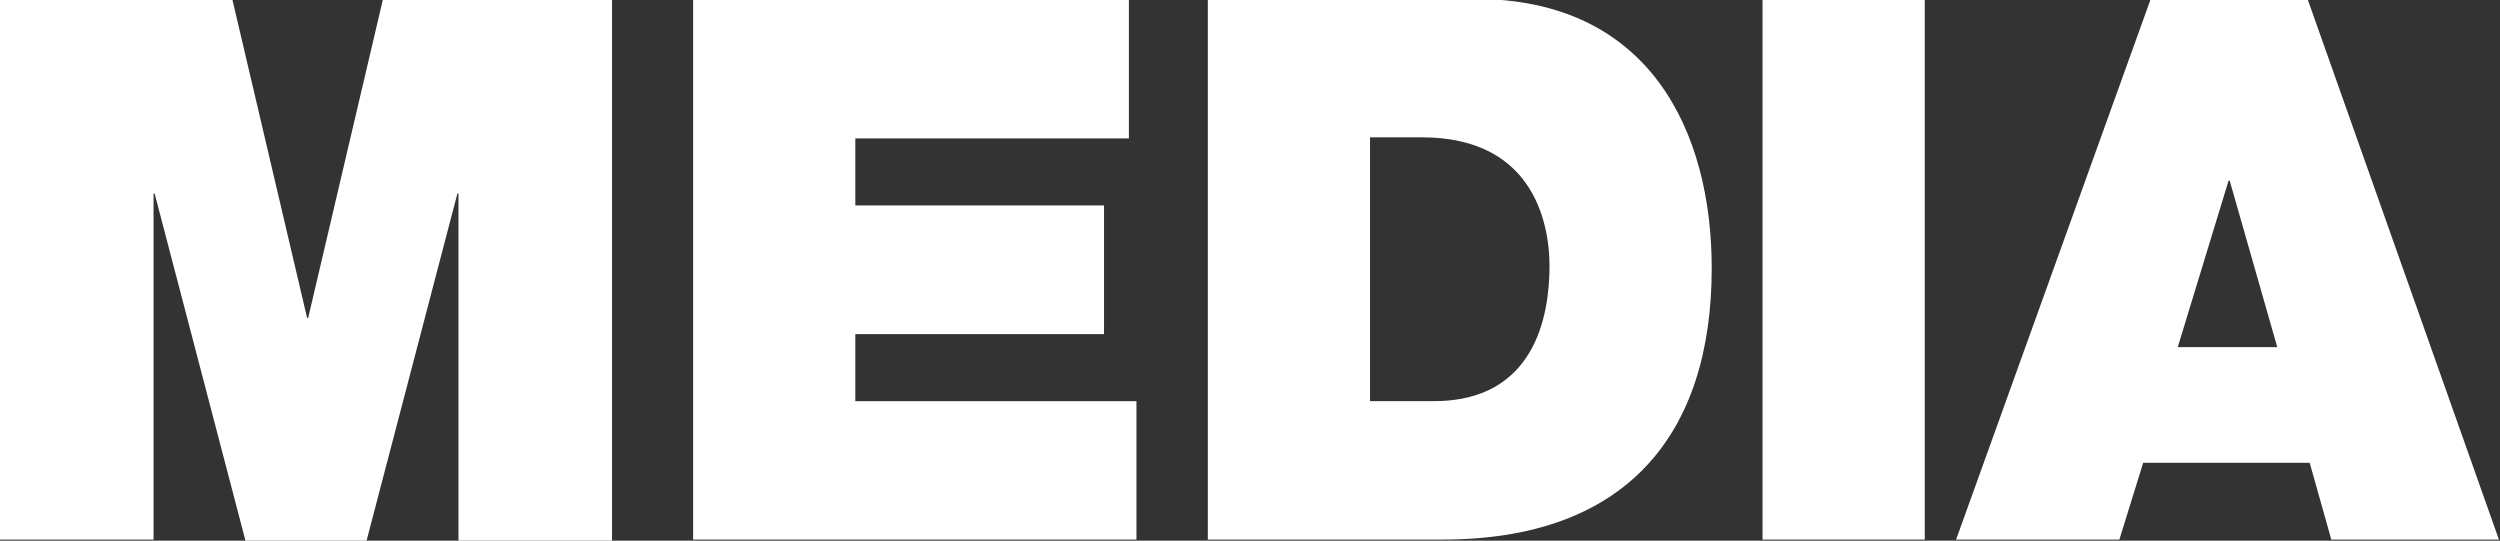
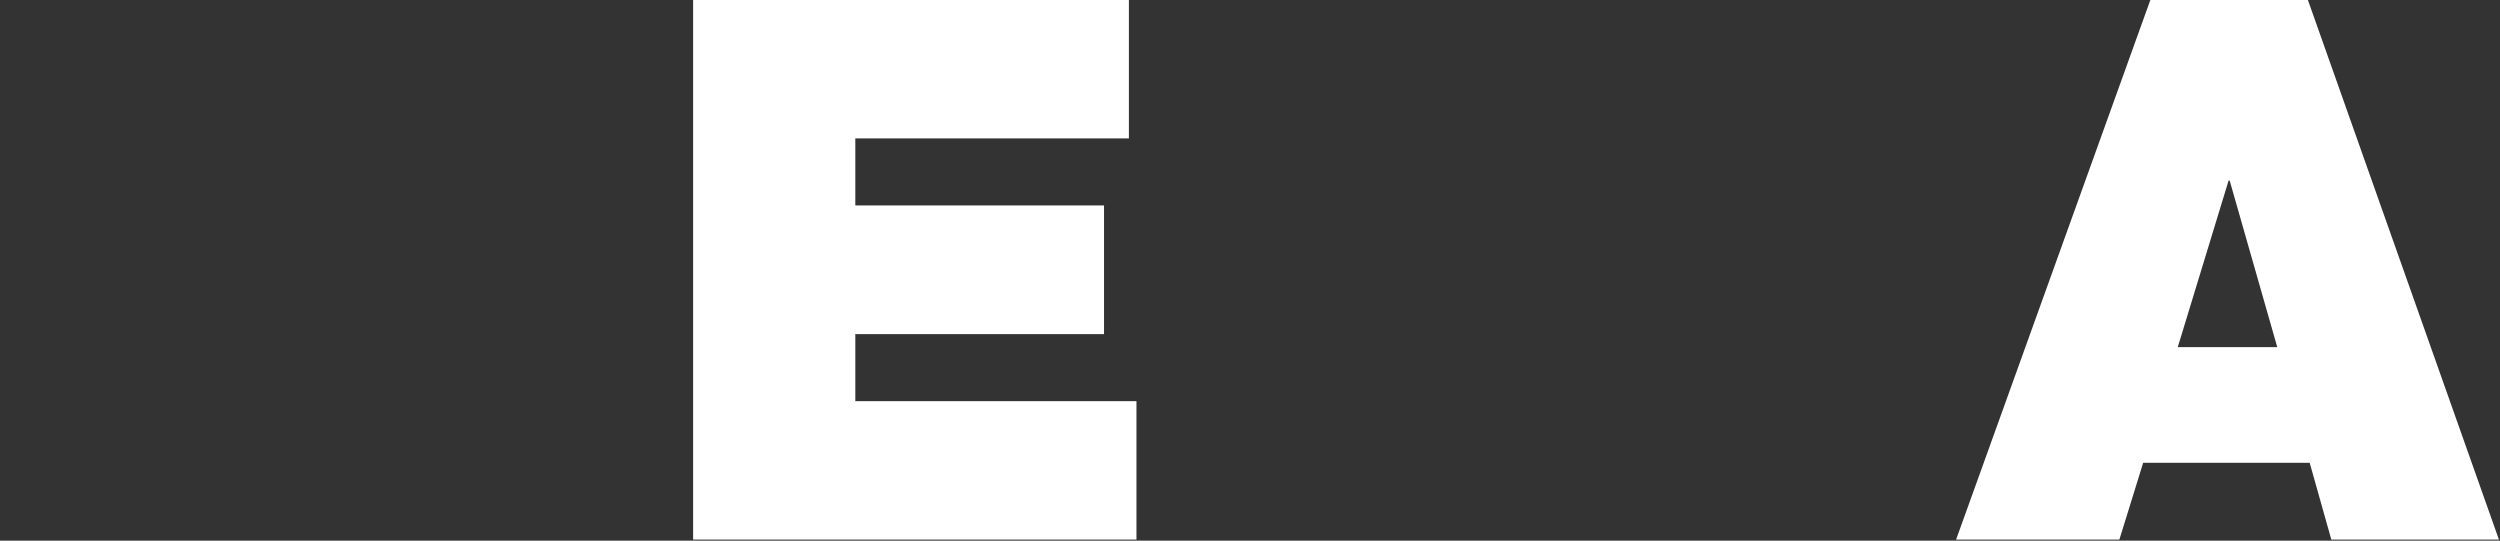
<svg xmlns="http://www.w3.org/2000/svg" id="ttl_page" viewBox="0 0 231.2 50">
  <rect x="0" y="0" width="231.2" height="50" fill="#333333" stroke="none" />
  <defs>
    <style>.cls-1{fill:#fff;}</style>
  </defs>
  <title>ttl_page</title>
-   <path class="cls-1" d="M440.4,299.8h14.2V267.8h.1l8.4,32.1h11.2l8.4-32.1h.1v32.1h14.2v-50H475.8l-6.9,29.4h-.1l-6.9-29.4H440.4Z" transform="translate(-440.4 -249.9)" />
  <path class="cls-1" d="M504.5,299.8h41V287h-26v-6.2h23V268.9h-23v-6.2h25.3V249.9H504.5Z" transform="translate(-440.4 -249.9)" />
-   <path class="cls-1" d="M552.1,299.8h21.7c17,0,24.9-9.7,24.9-25.1,0-12.6-5.7-24.9-21.9-24.9H552.1Zm15-37.2h4.8c10.8,0,11.8,8.7,11.8,11.9,0,4.7-1.4,12.5-10.7,12.5h-5.9Z" transform="translate(-440.4 -249.9)" />
-   <path class="cls-1" d="M603.4,299.8h15v-50h-15Z" transform="translate(-440.4 -249.9)" />
  <path class="cls-1" d="M641.8,282l4.7-15.4h.1L651,282Zm-20.5,17.8h15.1l2.2-7.1H654l2,7.1h15.5l-17.7-50H639.3Z" transform="translate(-440.4 -249.9)" />
</svg>